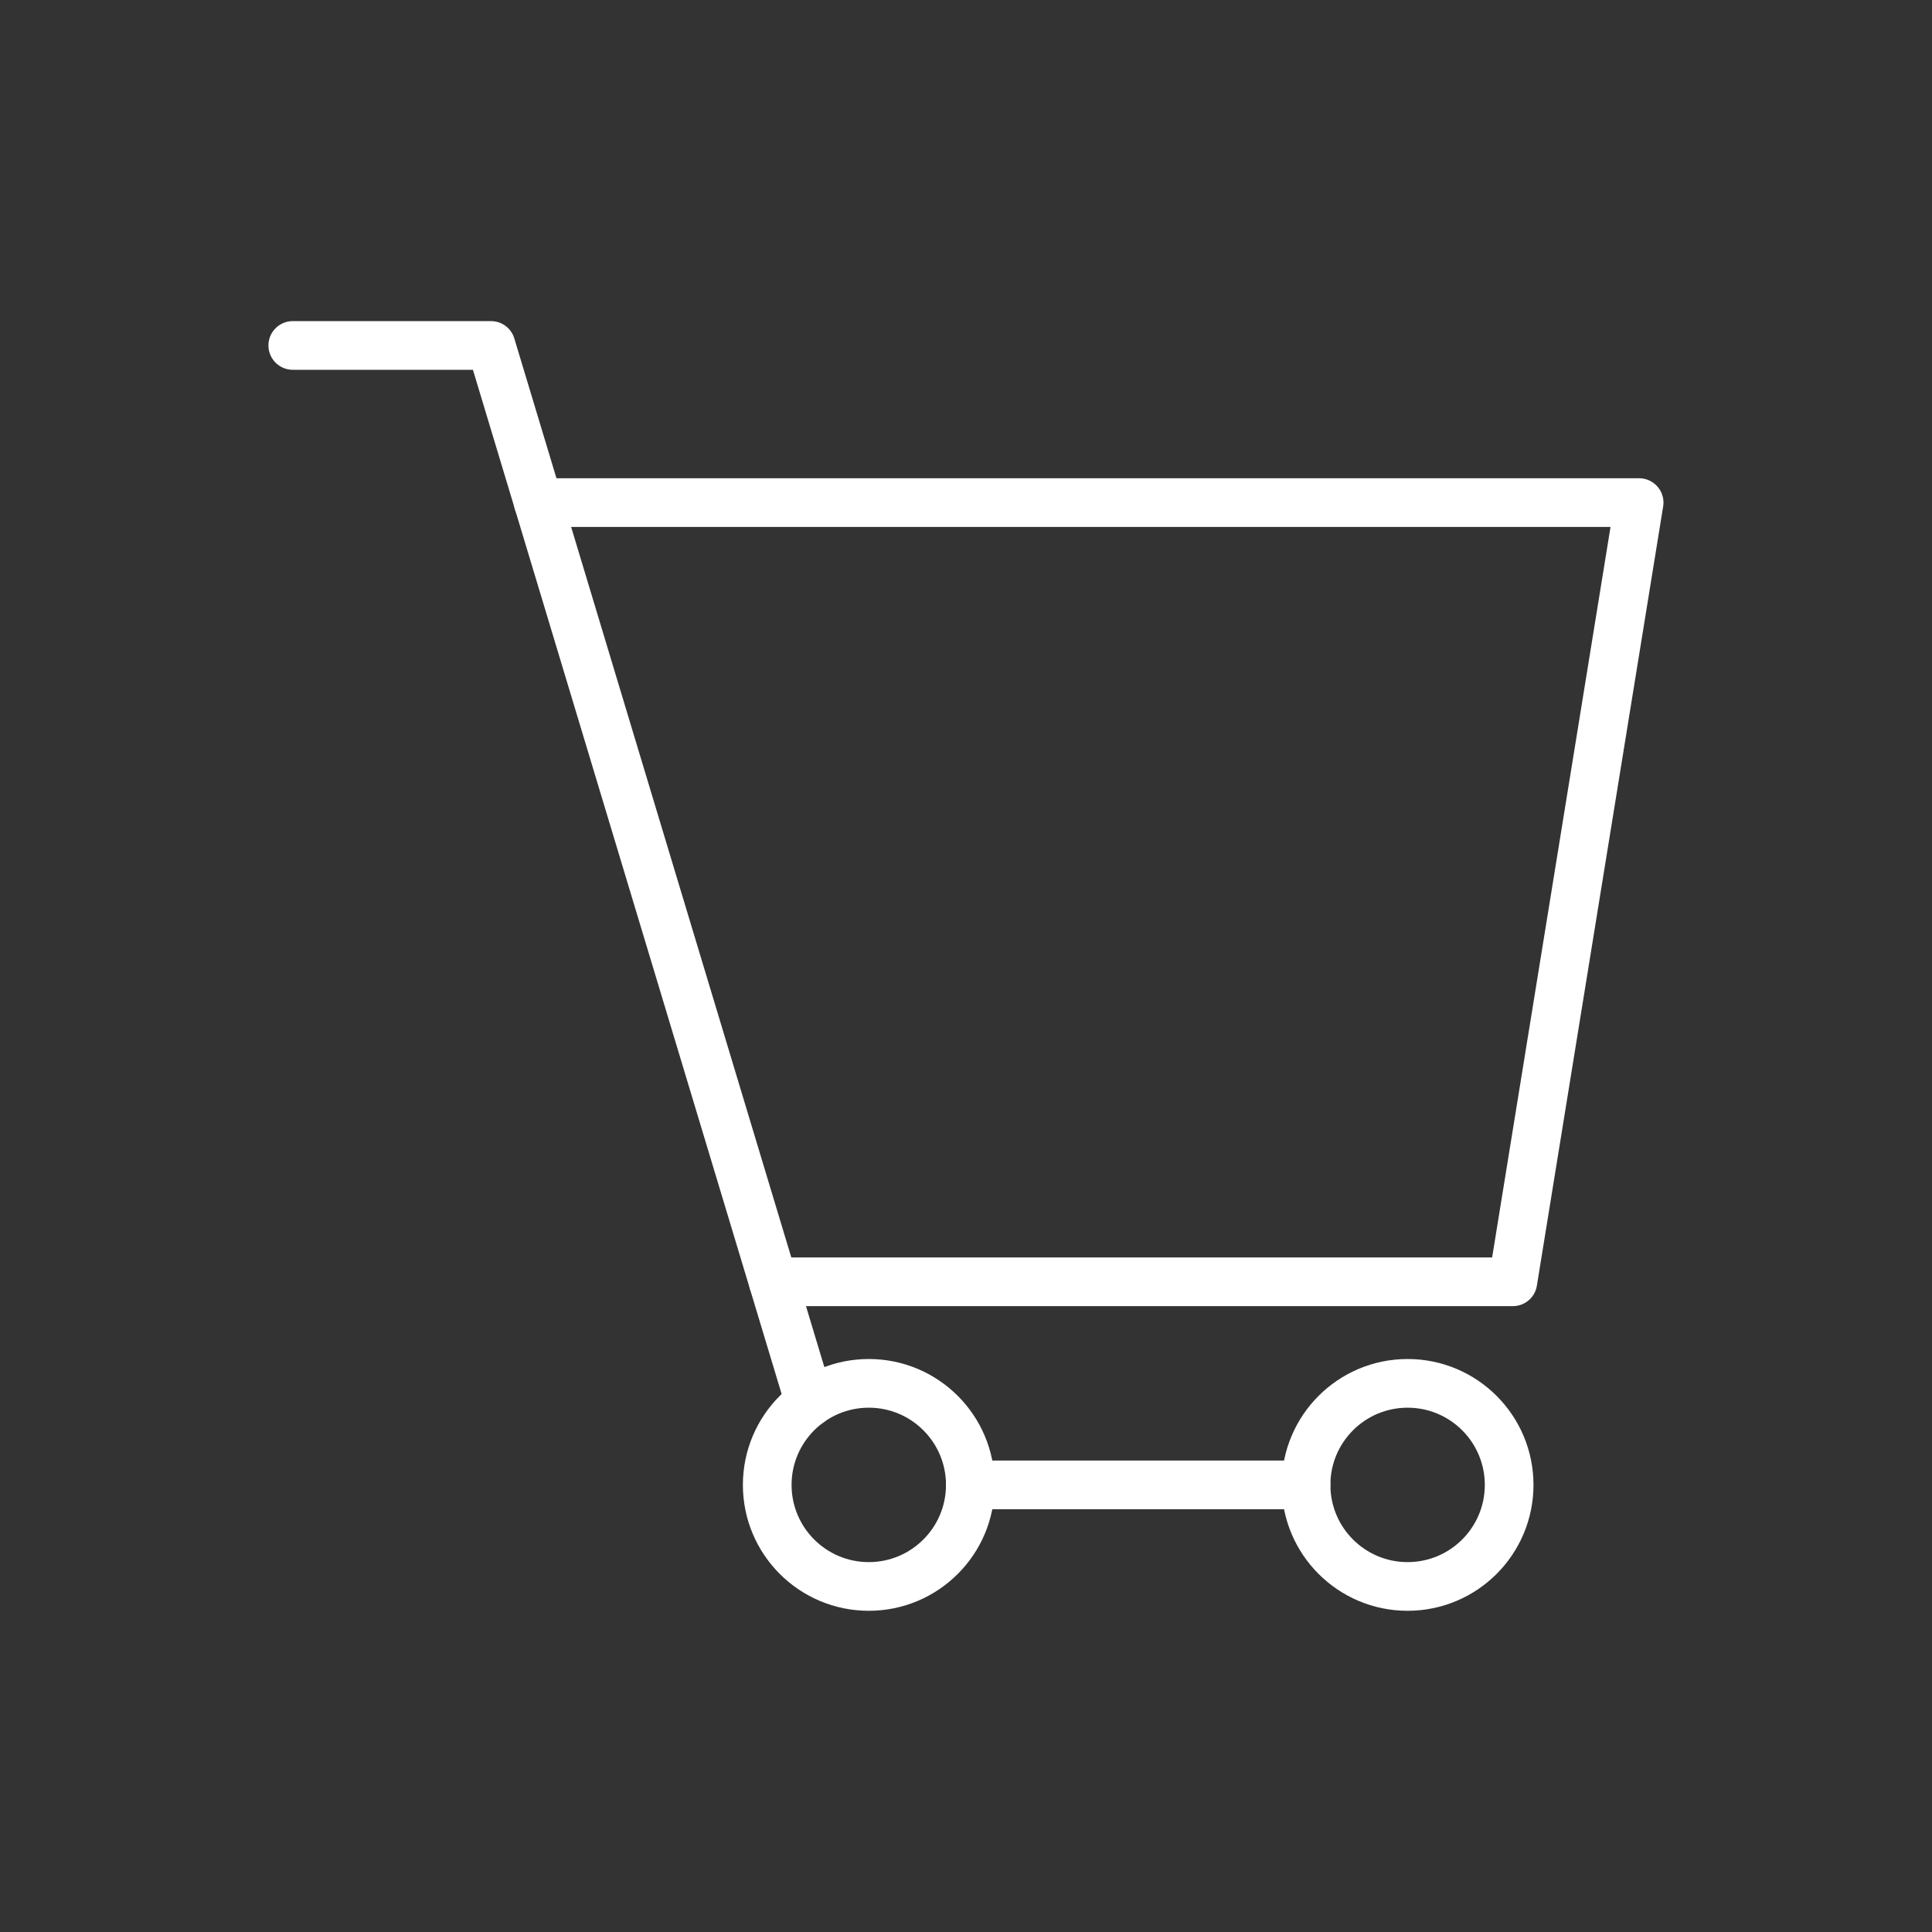
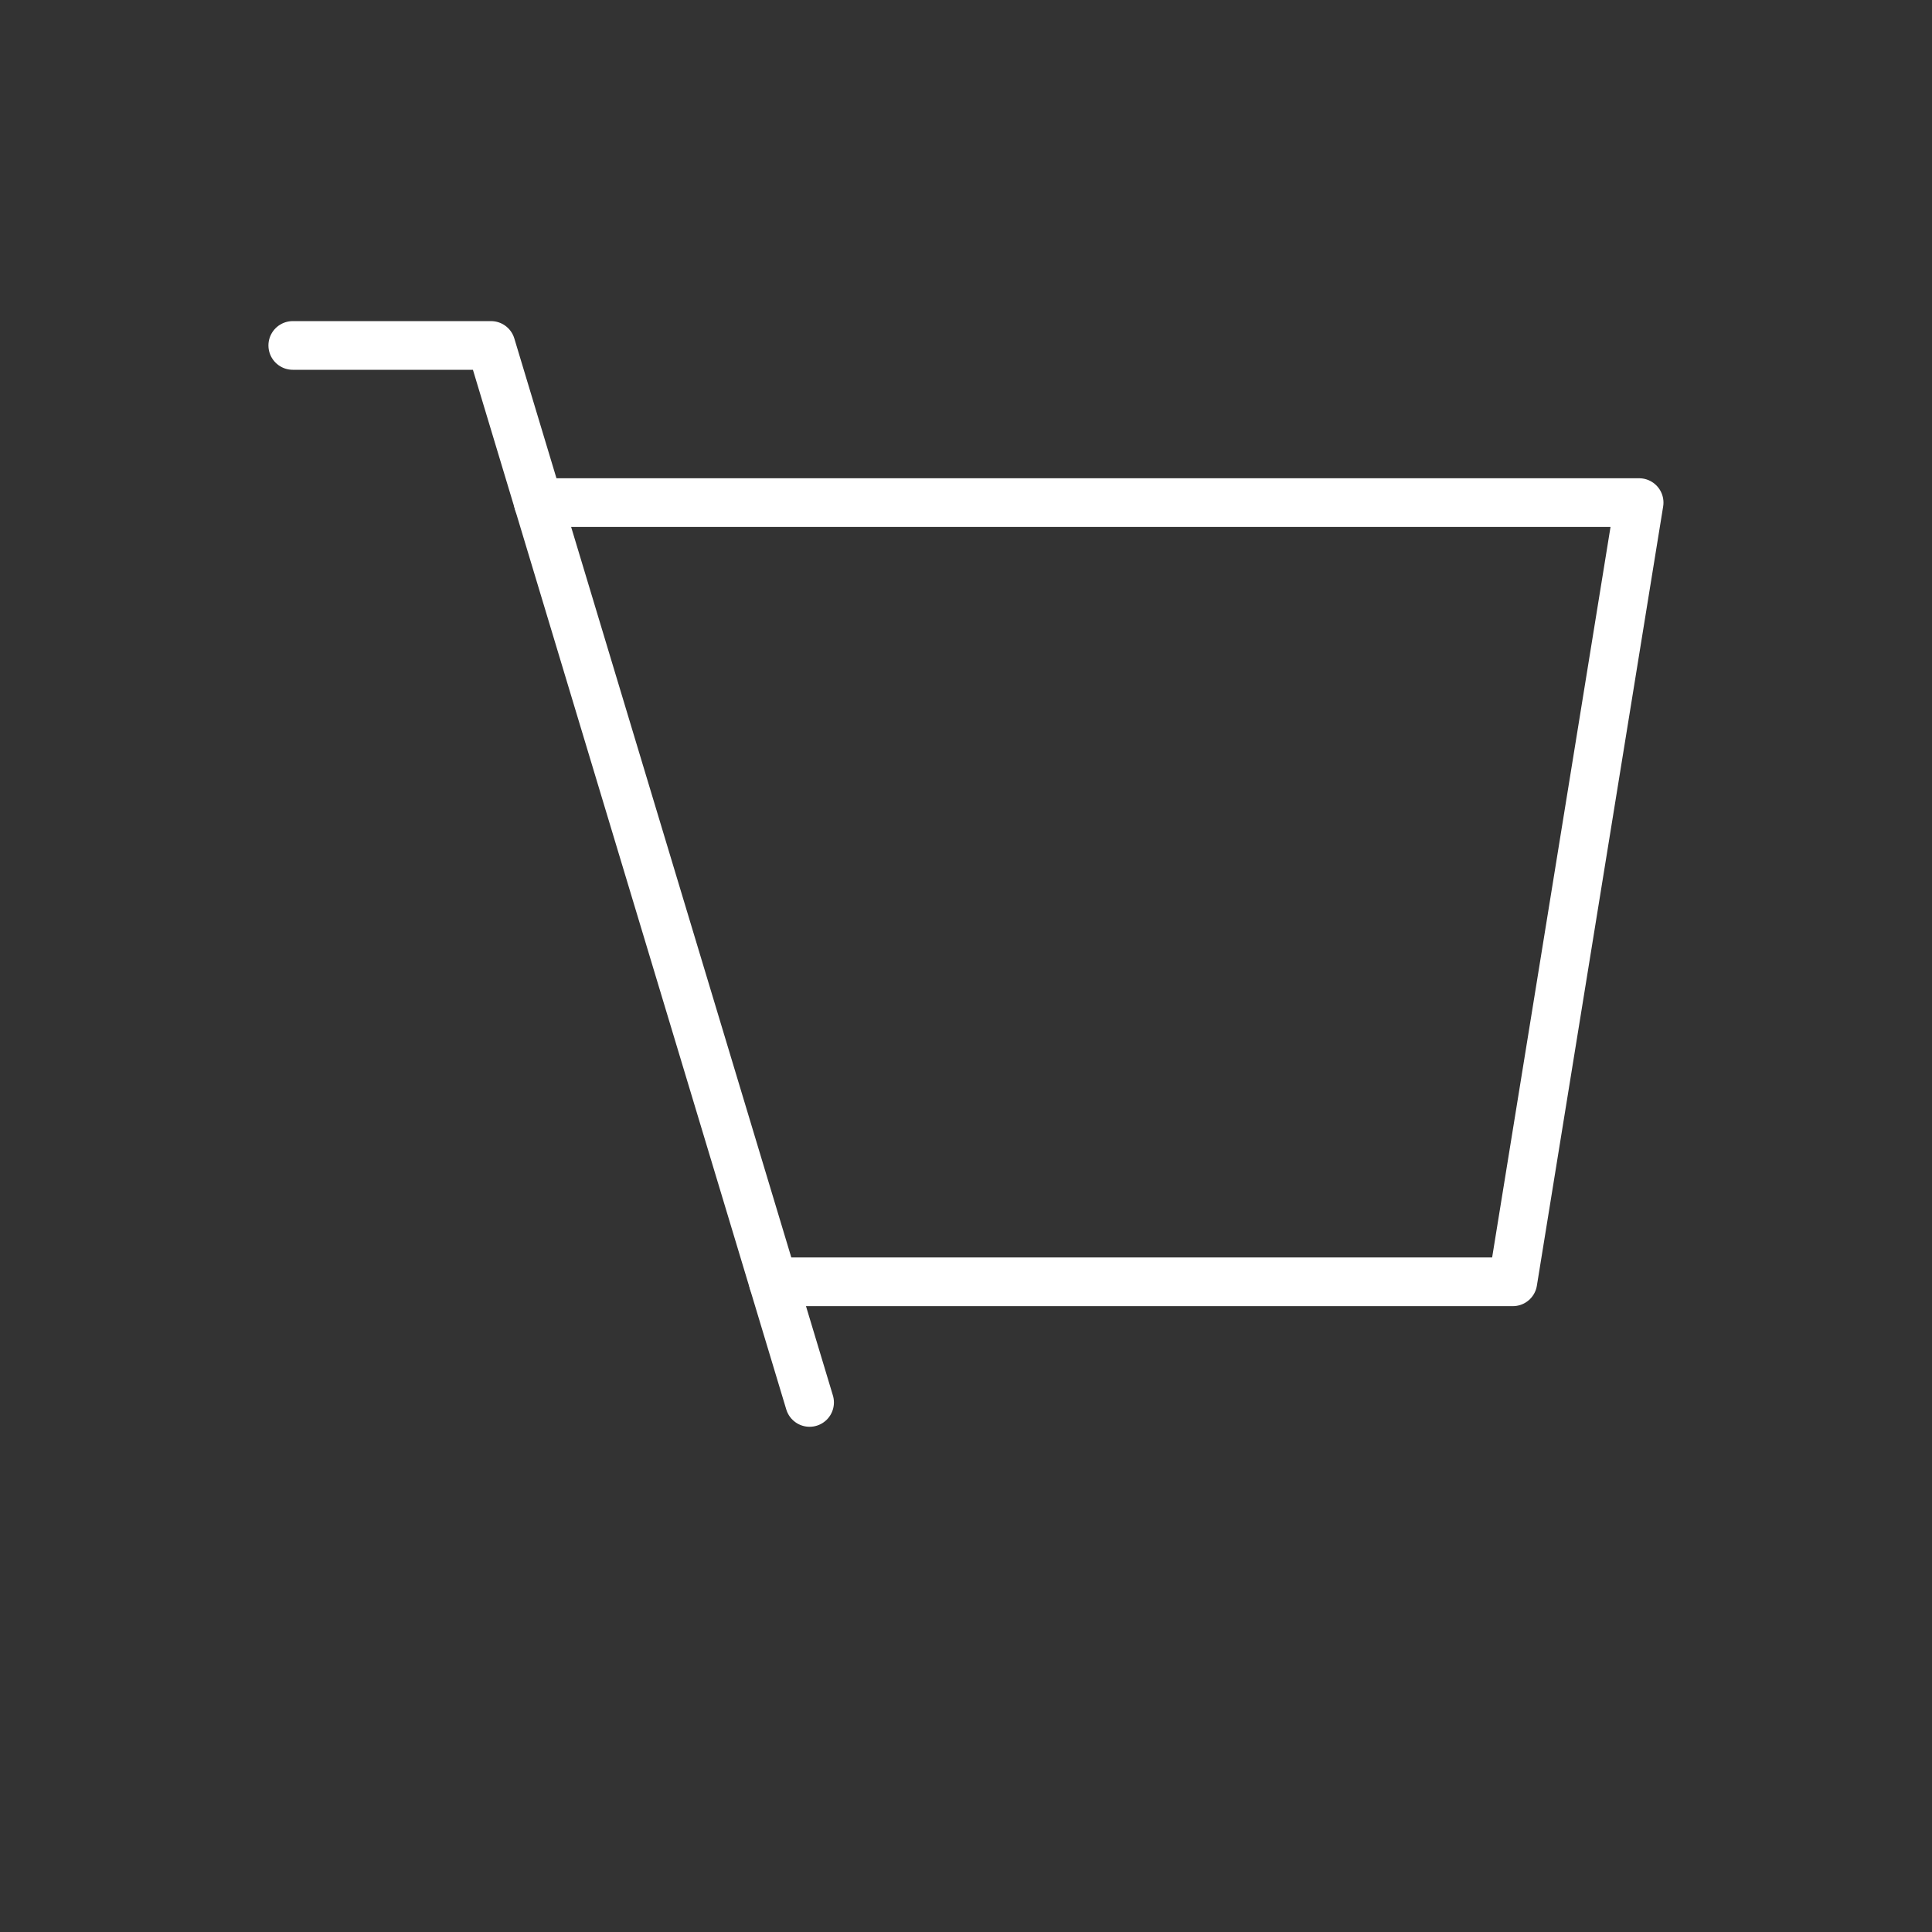
<svg xmlns="http://www.w3.org/2000/svg" id="Слой_1" x="0px" y="0px" viewBox="0 0 198.43 198.43" style="enable-background:new 0 0 198.43 198.43;" xml:space="preserve">
  <rect x="0" y="0" width="198.43" height="198.43" fill="#333333" stroke="none" />
  <style type="text/css"> .st0{fill:none;stroke:#FFFFFF;stroke-width:5;stroke-linecap:round;stroke-linejoin:round;stroke-miterlimit:10;} </style>
  <g>
    <polyline class="st0" points="30.07,35.48 50.43,35.48 83.15,144.04 " />
    <polyline class="st0" points="55.29,51.62 168.35,51.62 155.38,131.65 79.42,131.65 " />
-     <circle class="st0" cx="89.23" cy="152.51" r="10.43" />
-     <circle class="st0" cx="144.57" cy="152.51" r="10.43" />
-     <line class="st0" x1="134.14" y1="152.51" x2="99.66" y2="152.51" />
  </g>
</svg>